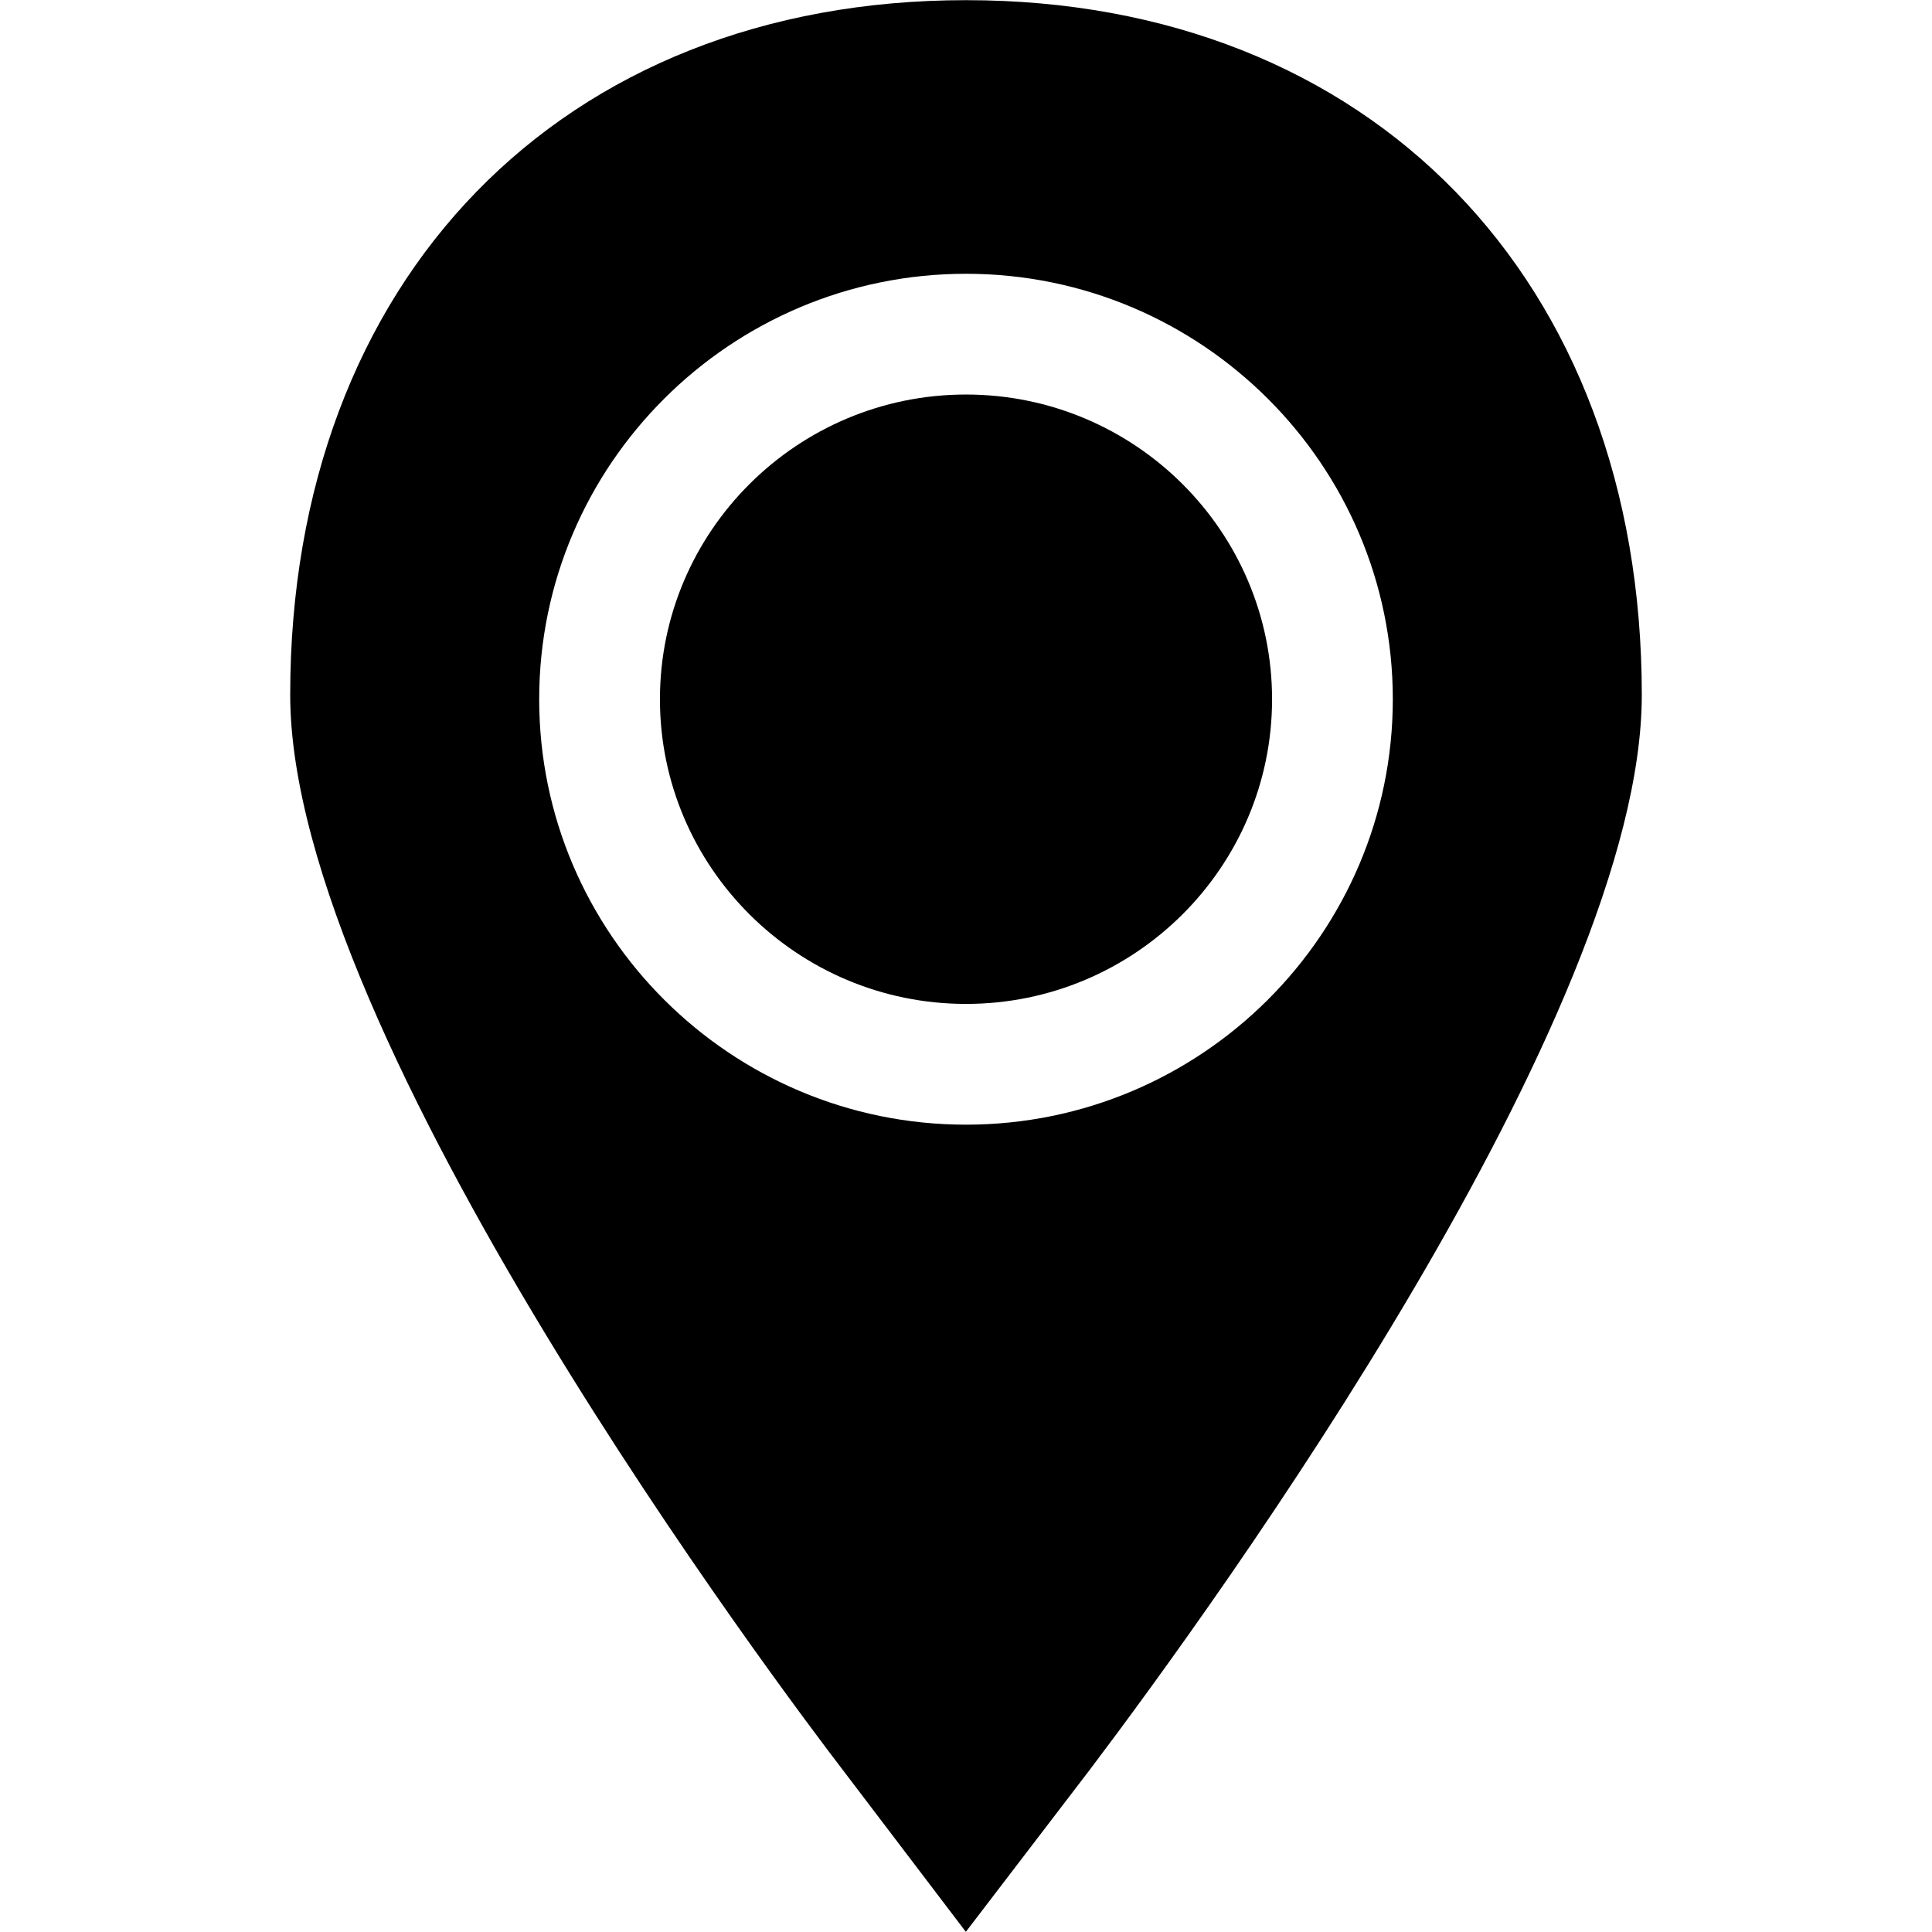
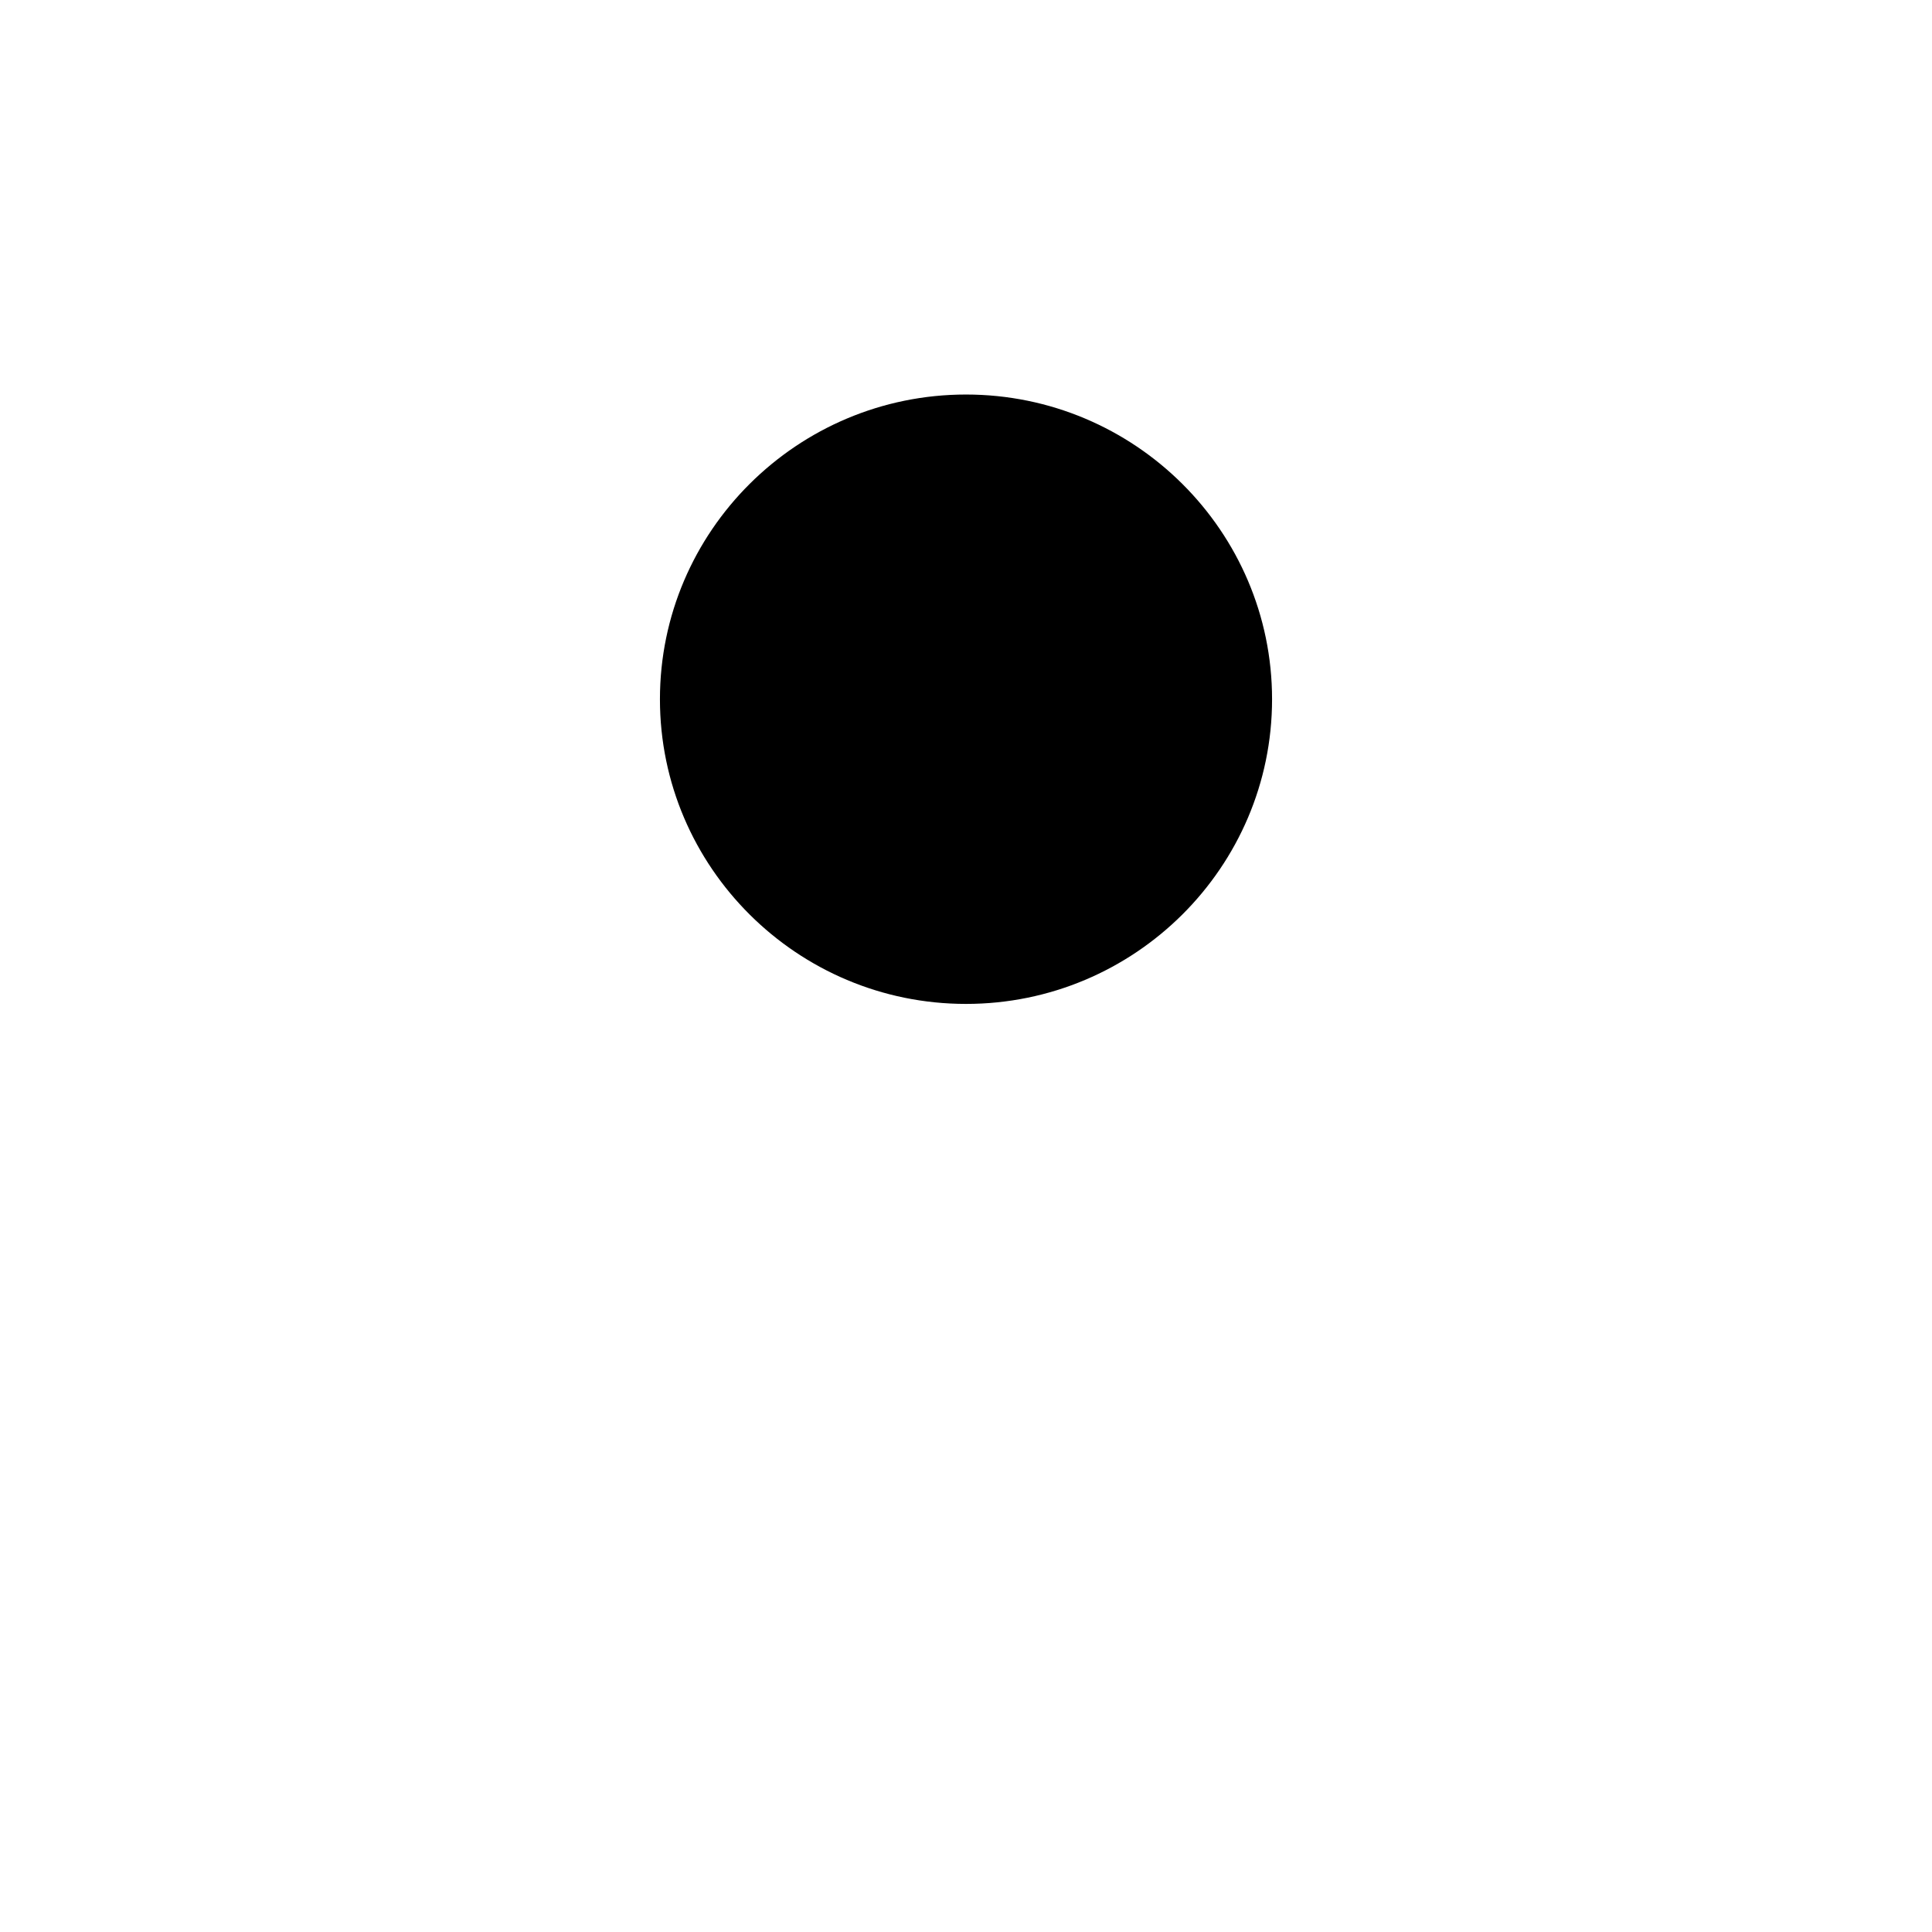
<svg xmlns="http://www.w3.org/2000/svg" width="24" height="24" viewBox="0 0 24 24" fill="none">
  <path d="M15.802 8.686C15.802 6.599 14.096 4.901 12 4.901C9.904 4.901 8.198 6.599 8.198 8.686C8.198 10.773 9.904 12.471 12 12.471C14.096 12.471 15.802 10.773 15.802 8.686Z" fill="black" />
-   <path d="M11.998 23.998L13.539 21.983C15.148 19.854 20.395 12.599 20.395 8.633C20.395 3.47 17.022 0.002 12 0.002C6.978 0.002 3.605 3.47 3.605 8.633C3.605 12.904 9.767 21.07 10.468 21.985L11.998 23.998ZM6.698 8.686C6.698 5.772 9.077 3.401 12 3.401C14.924 3.401 17.302 5.772 17.302 8.686C17.302 11.6 14.924 13.971 12 13.971C9.077 13.971 6.698 11.6 6.698 8.686Z" fill="black" />
</svg>